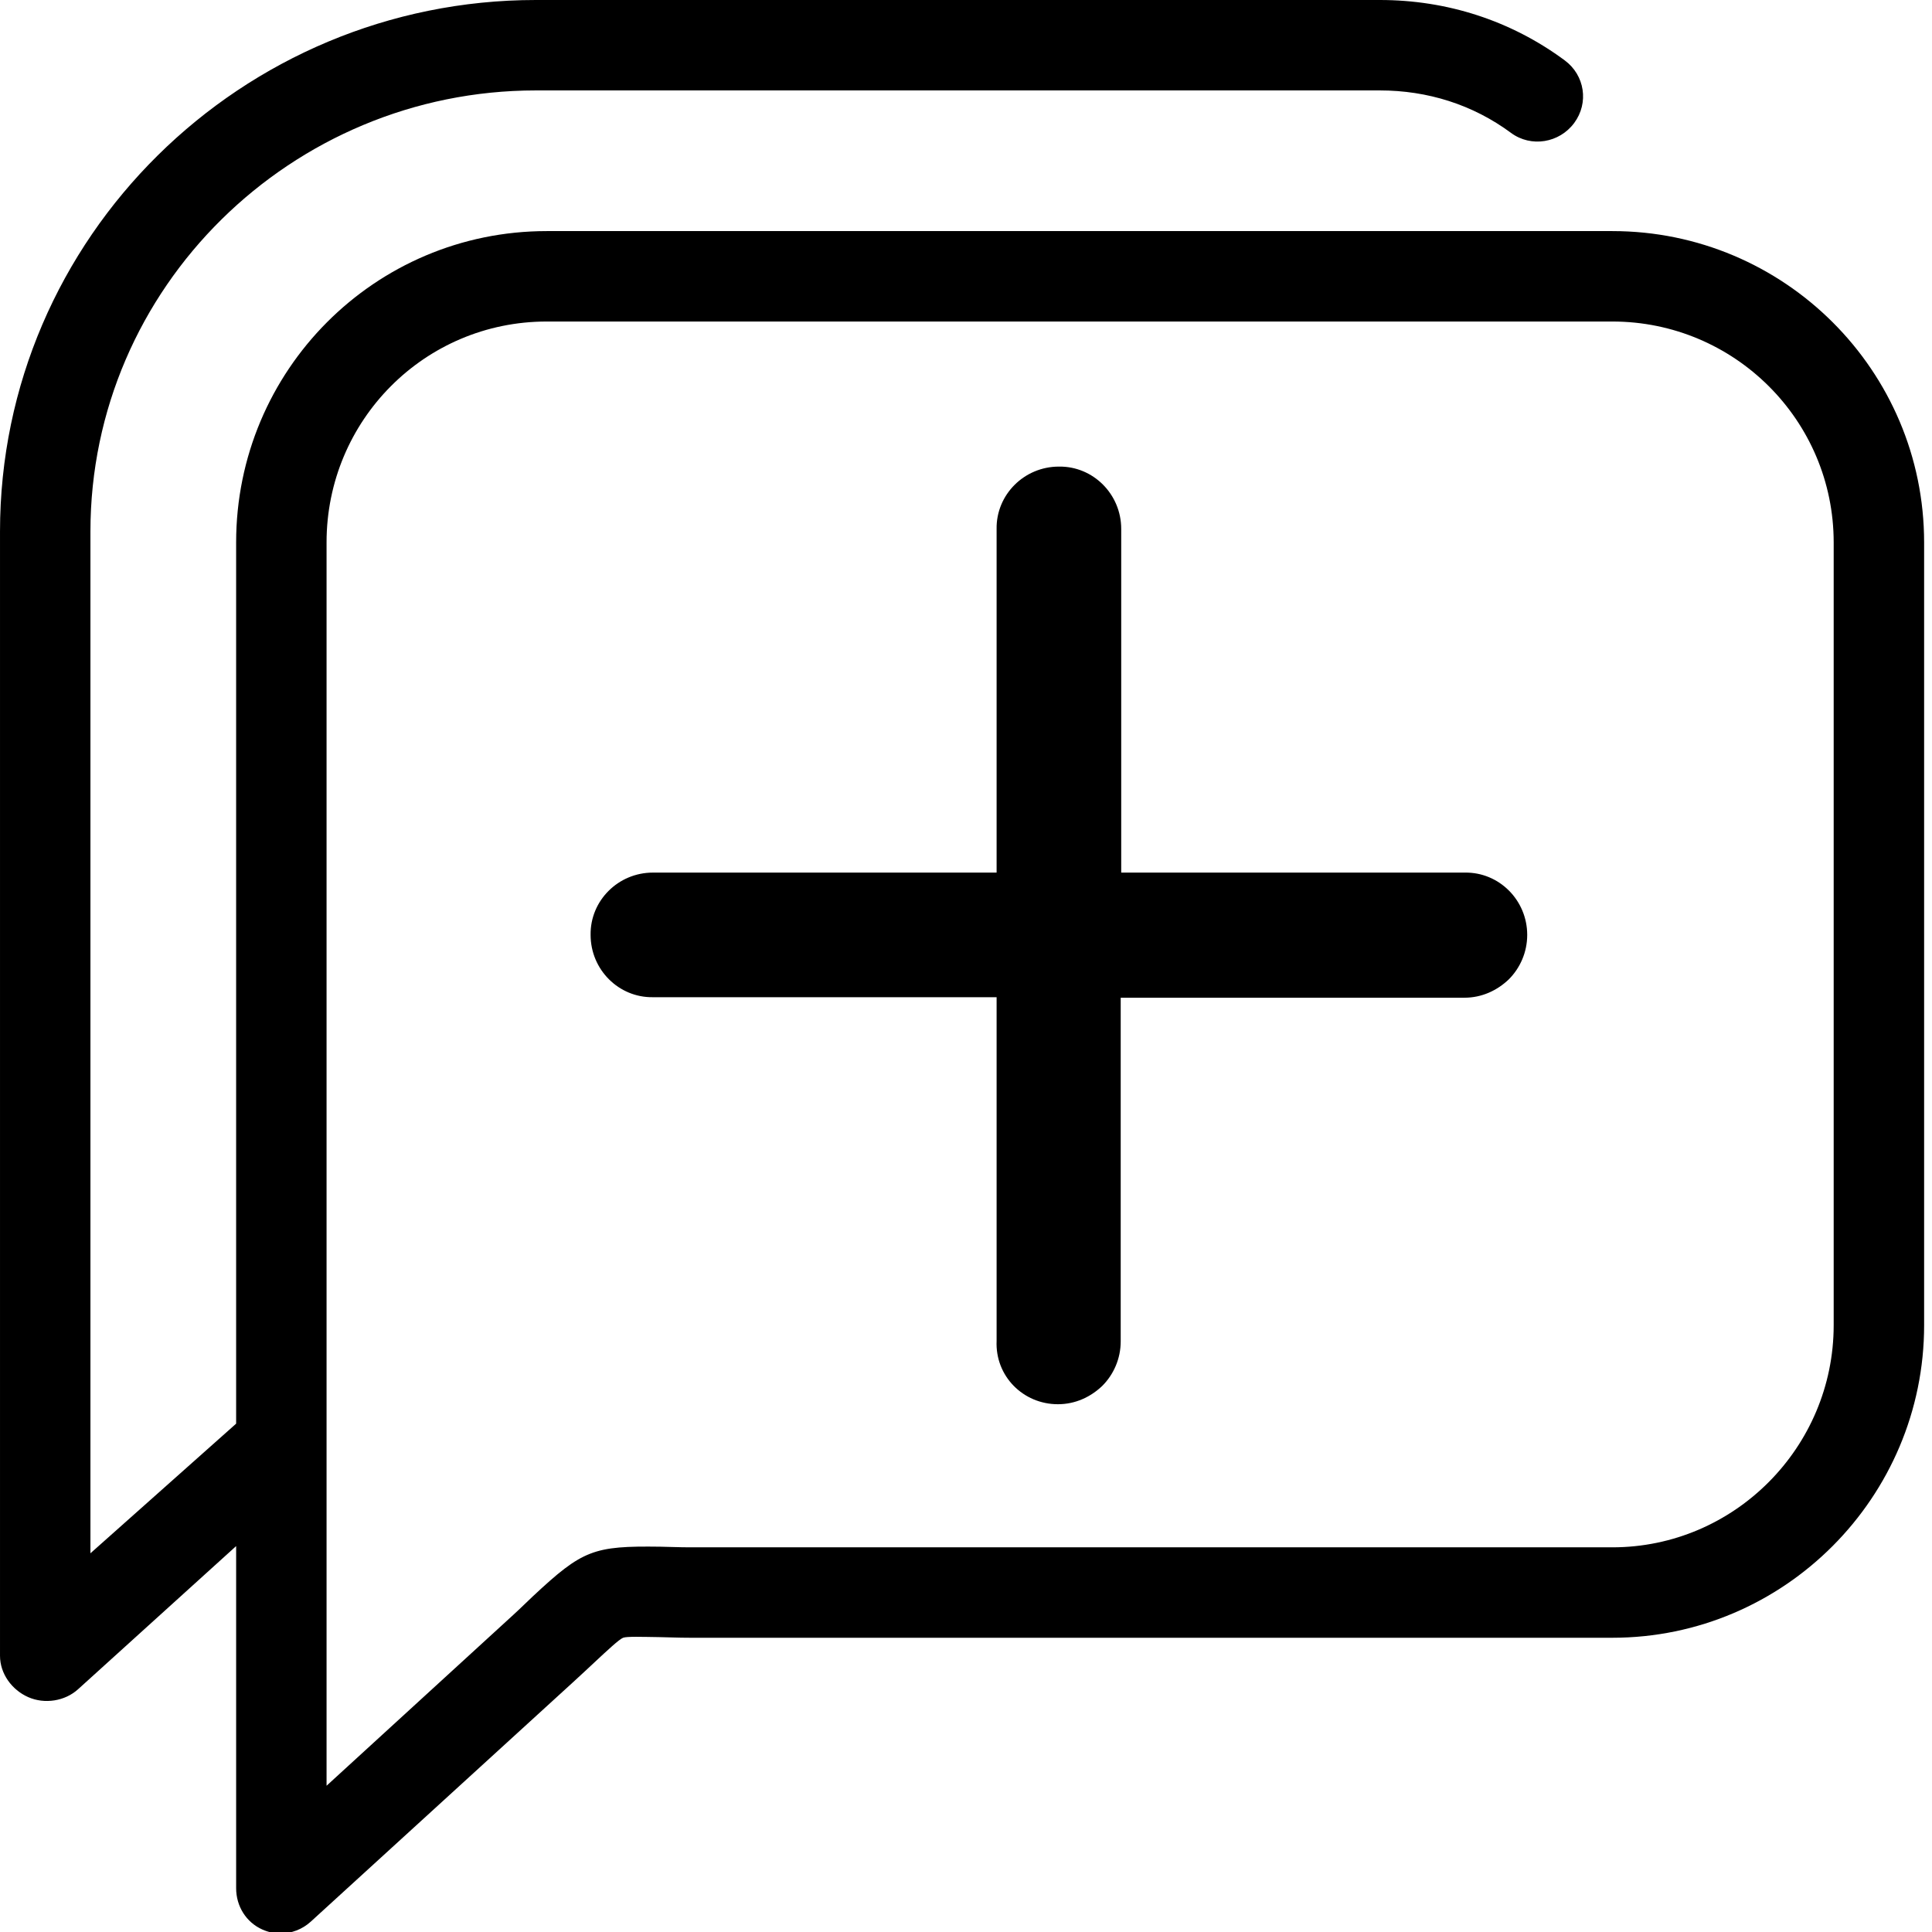
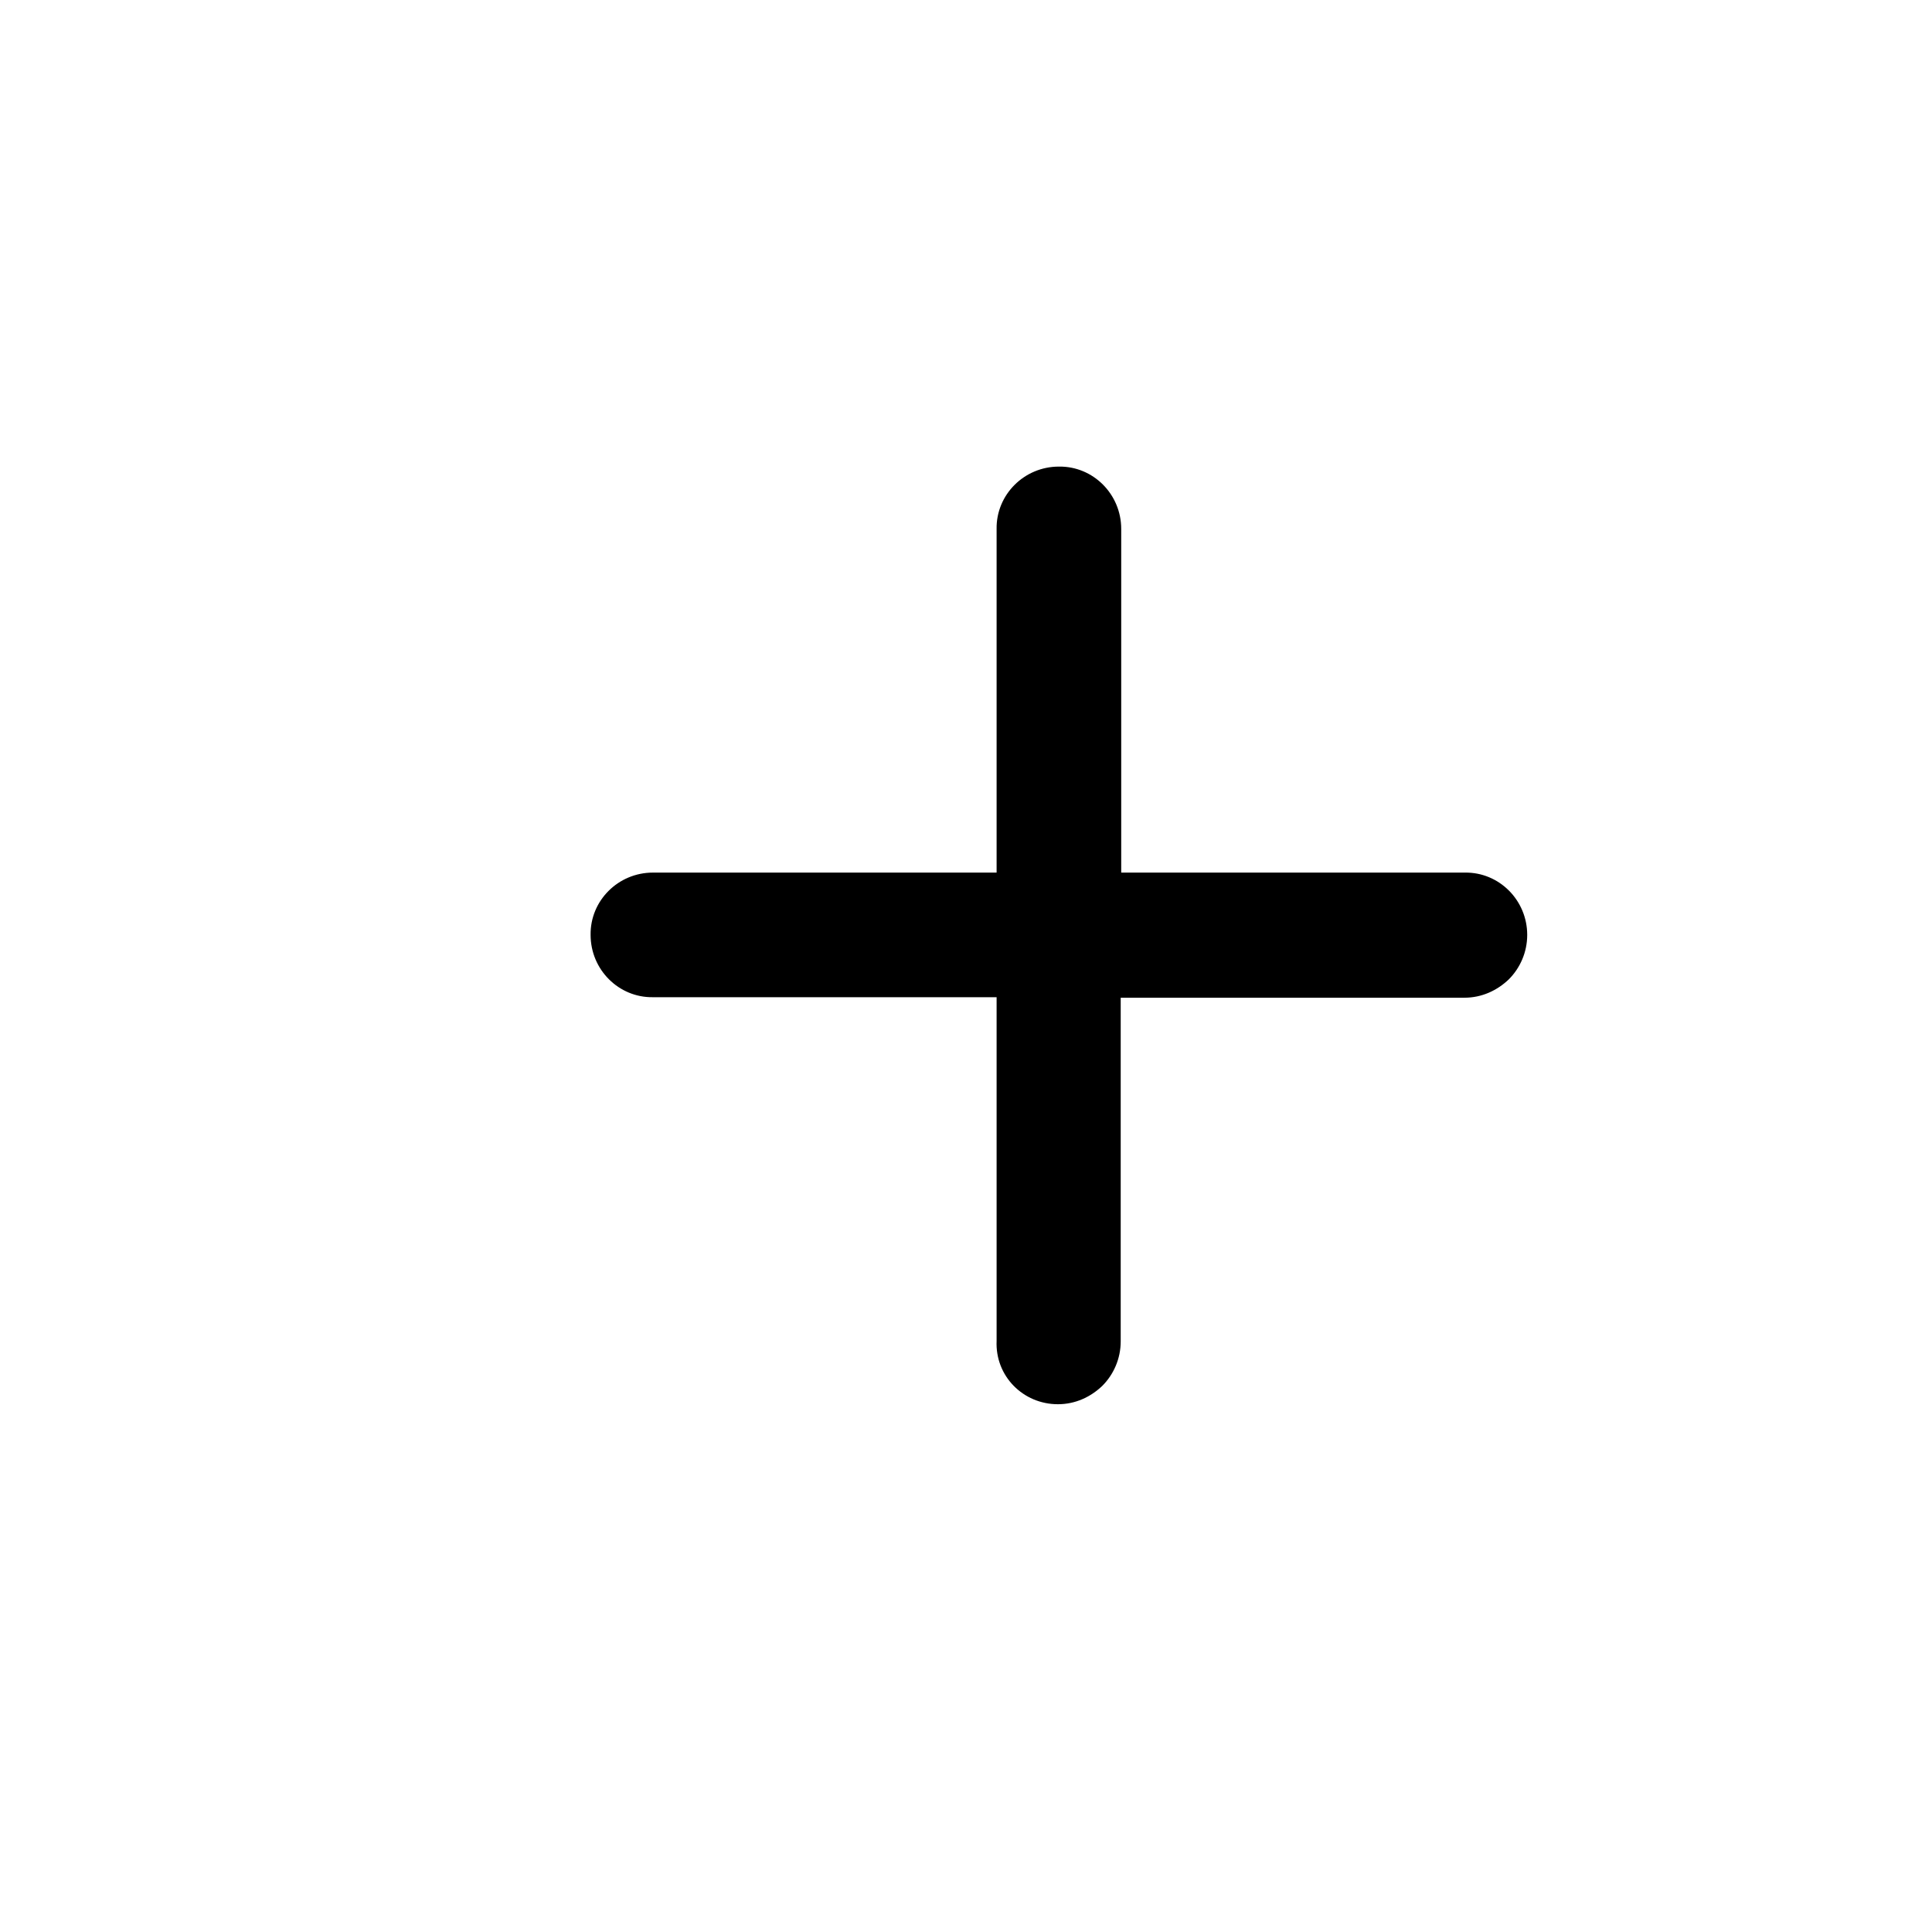
<svg xmlns="http://www.w3.org/2000/svg" xmlns:ns1="http://sodipodi.sourceforge.net/DTD/sodipodi-0.dtd" xmlns:ns2="http://www.inkscape.org/namespaces/inkscape" version="1.1" id="Capa_1" x="0px" y="0px" viewBox="0 0 300 300" xml:space="preserve" ns1:docname="logboek_add.svg" ns2:version="1.1.1 (3bf5ae0d25, 2021-09-20)" width="300" height="300">
  <defs id="defs45" />
  <ns1:namedview id="namedview43" pagecolor="#ffffff" bordercolor="#666666" borderopacity="1.0" ns2:pageshadow="2" ns2:pageopacity="0.0" ns2:pagecheckerboard="0" showgrid="false" ns2:zoom="0.73696451" ns2:cx="25.102973" ns2:cy="111.94569" ns2:window-width="1920" ns2:window-height="1009" ns2:window-x="1912" ns2:window-y="-8" ns2:window-maximized="1" ns2:current-layer="g10" />
  <g id="g10">
    <g id="g7375" transform="matrix(0.78,0,0,0.78,-0.723,0)">
-       <path id="path7322" style="stroke-width:0.78" d="M 83.145,0 C 37.511,0 0,36.847 0,82.48 V 256.916 c 0,2.779 1.833,5.296 4.377,6.418 2.543,1.121 5.697,0.638 7.75,-1.236 l 24.512,-22.199 v 53.086 c 0,2.779 1.546,5.296 4.09,6.418 0.91,0.401 1.828,0.598 2.785,0.598 1.717,0 3.39,-0.631 4.709,-1.834 l 40.766,-37.215 c 1.268,-1.158 2.345,-2.169 3.291,-3.051 1.951,-1.821 3.792,-3.54 4.402,-3.779 0.573,-0.225 2.991,-0.133 5.551,-0.1 1.385,0.019 2.992,0.1 4.885,0.1 h 143.064 c 26.676,0 48.373,-21.822 48.373,-48.498 V 84.168 C 298.553,57.492 276.856,35.857 250.182,35.857 H 84.83 c -26.676,0 -48.191,21.634 -48.191,48.311 V 220.902 L 14.031,241.016 V 82.48 C 14.03,44.584 45.247,14.031 83.145,14.031 H 214.109 c 7.362,0 14.396,2.186 20.338,6.584 3.114,2.305 7.507,1.579 9.812,-1.535 2.305,-3.114 1.649,-7.404 -1.465,-9.709 C 234.418,3.172 224.498,0 214.107,0 Z m 1.686,49.889 H 250.182 c 18.939,0 34.34,15.34 34.34,34.279 V 205.623 c 0,18.94 -15.403,34.467 -34.342,34.467 h -143.062 c -1.819,0 -3.365,-0.081 -4.697,-0.098 -10.341,-0.139 -12.002,0.481 -19.719,7.68 -0.913,0.852 -1.869,1.814 -3.094,2.932 l -28.938,26.48 V 224.006 223.988 84.168 C 50.669,65.228 65.891,49.889 84.83,49.889 Z" transform="matrix(1.283,0,0,1.283,0.928,0)" ns1:nodetypes="ssscccscscccccssscssscccsscccsssssssscccccccs" />
      <g id="g7324">
</g>
      <g id="g7326">
</g>
      <g id="g7328">
</g>
      <g id="g7330">
</g>
      <g id="g7332">
</g>
      <g id="g7334">
</g>
      <g id="g7336">
</g>
      <g id="g7338">
</g>
      <g id="g7340">
</g>
      <g id="g7342">
</g>
      <g id="g7344">
</g>
      <g id="g7346">
</g>
      <g id="g7348">
</g>
      <g id="g7350">
</g>
      <g id="g7352">
</g>
    </g>
    <g id="g8193" transform="matrix(0.793,0,0,0.793,-30.096,-49.114)">
      <g id="g8137">
        <g id="g8135">
-           <path d="m 245.1,336.9 c 3.4,0 6.4,-1.4 8.7,-3.6 2.2,-2.2 3.6,-5.3 3.6,-8.7 v -67.3 h 67.3 c 3.4,0 6.4,-1.4 8.7,-3.6 2.2,-2.2 3.6,-5.3 3.6,-8.7 0,-6.8 -5.5,-12.3 -12.2,-12.2 h -67.3 v -67.3 c 0,-6.8 -5.5,-12.3 -12.2,-12.2 -6.8,0 -12.3,5.5 -12.2,12.2 v 67.3 h -67.3 c -6.8,0 -12.3,5.5 -12.2,12.2 0,6.8 5.5,12.3 12.2,12.2 h 67.3 v 67.3 c -0.3,6.9 5.2,12.4 12,12.4 z" id="path8133" />
+           <path d="m 245.1,336.9 c 3.4,0 6.4,-1.4 8.7,-3.6 2.2,-2.2 3.6,-5.3 3.6,-8.7 v -67.3 h 67.3 c 3.4,0 6.4,-1.4 8.7,-3.6 2.2,-2.2 3.6,-5.3 3.6,-8.7 0,-6.8 -5.5,-12.3 -12.2,-12.2 h -67.3 v -67.3 c 0,-6.8 -5.5,-12.3 -12.2,-12.2 -6.8,0 -12.3,5.5 -12.2,12.2 v 67.3 h -67.3 c -6.8,0 -12.3,5.5 -12.2,12.2 0,6.8 5.5,12.3 12.2,12.2 h 67.3 v 67.3 c -0.3,6.9 5.2,12.4 12,12.4 " id="path8133" />
        </g>
      </g>
      <g id="g8139">
</g>
      <g id="g8141">
</g>
      <g id="g8143">
</g>
      <g id="g8145">
</g>
      <g id="g8147">
</g>
      <g id="g8149">
</g>
      <g id="g8151">
</g>
      <g id="g8153">
</g>
      <g id="g8155">
</g>
      <g id="g8157">
</g>
      <g id="g8159">
</g>
      <g id="g8161">
</g>
      <g id="g8163">
</g>
      <g id="g8165">
</g>
      <g id="g8167">
</g>
    </g>
  </g>
  <g id="g12">
</g>
  <g id="g14">
</g>
  <g id="g16">
</g>
  <g id="g18">
</g>
  <g id="g20">
</g>
  <g id="g22">
</g>
  <g id="g24">
</g>
  <g id="g26">
</g>
  <g id="g28">
</g>
  <g id="g30">
</g>
  <g id="g32">
</g>
  <g id="g34">
</g>
  <g id="g36">
</g>
  <g id="g38">
</g>
  <g id="g40">
</g>
</svg>